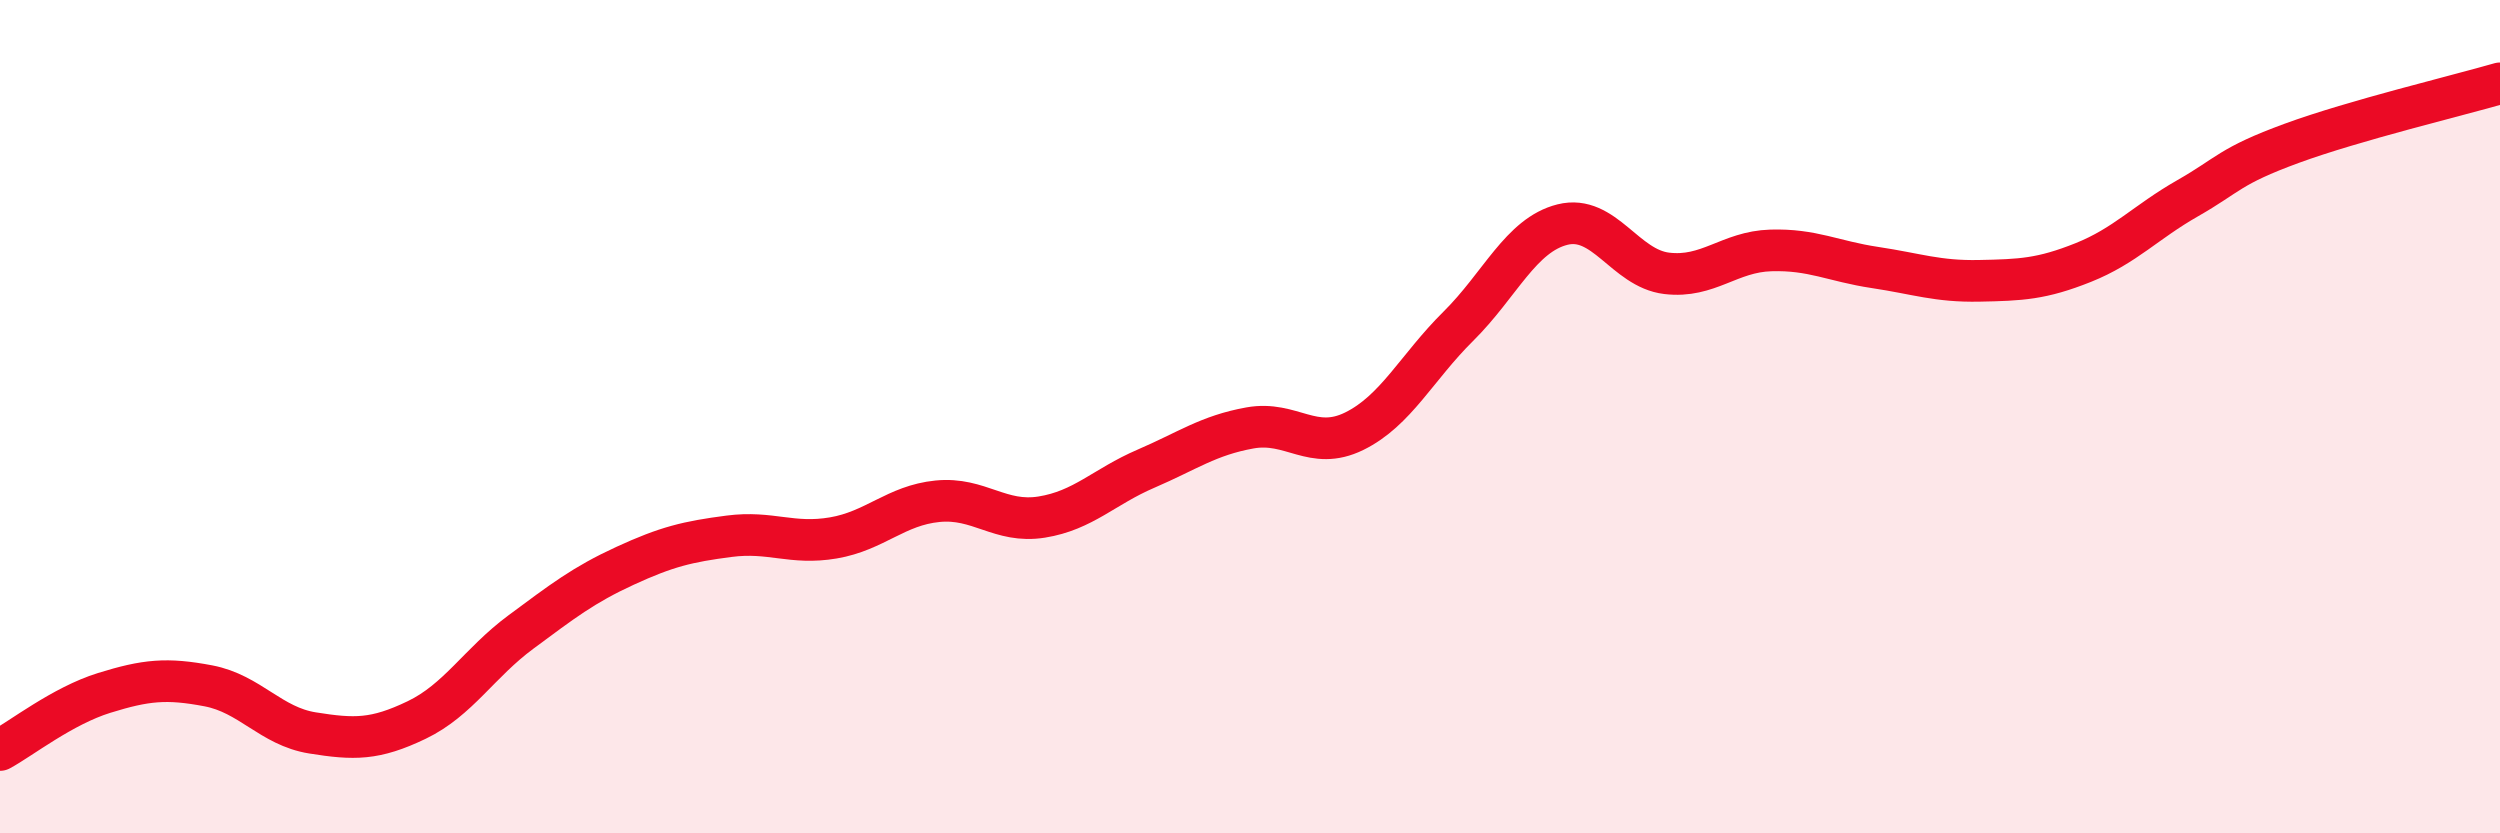
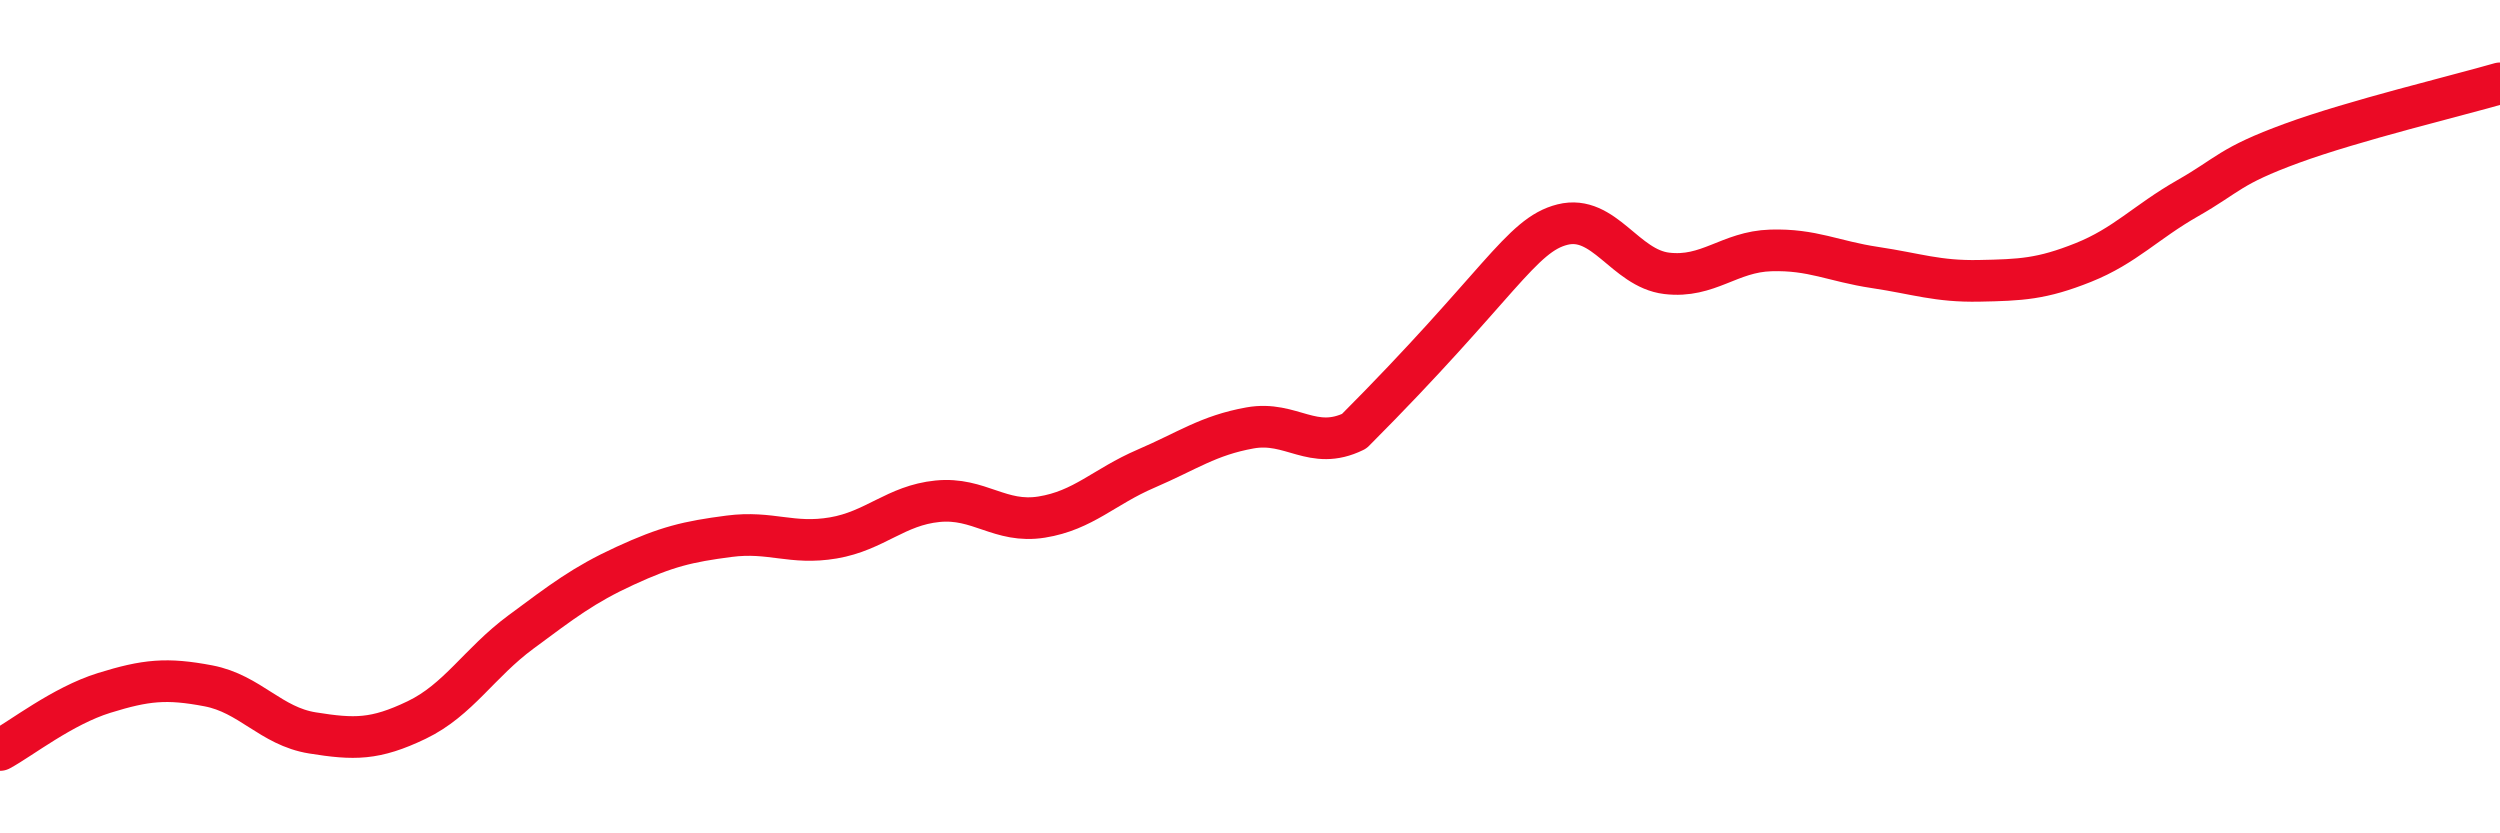
<svg xmlns="http://www.w3.org/2000/svg" width="60" height="20" viewBox="0 0 60 20">
-   <path d="M 0,18 C 0.5,17.73 1.5,16.94 2.5,16.63 C 3.5,16.32 4,16.27 5,16.46 C 6,16.65 6.5,17.43 7.5,17.59 C 8.5,17.75 9,17.76 10,17.28 C 11,16.8 11.5,15.91 12.5,15.17 C 13.5,14.43 14,14.04 15,13.58 C 16,13.12 16.5,13 17.5,12.87 C 18.5,12.74 19,13.08 20,12.91 C 21,12.74 21.5,12.13 22.5,12.03 C 23.5,11.93 24,12.57 25,12.41 C 26,12.25 26.5,11.68 27.5,11.25 C 28.5,10.82 29,10.45 30,10.27 C 31,10.09 31.5,10.84 32.5,10.35 C 33.5,9.86 34,8.82 35,7.83 C 36,6.84 36.5,5.64 37.5,5.39 C 38.5,5.14 39,6.44 40,6.56 C 41,6.68 41.5,6.04 42.5,6.01 C 43.5,5.98 44,6.27 45,6.42 C 46,6.57 46.5,6.76 47.5,6.74 C 48.5,6.72 49,6.7 50,6.3 C 51,5.9 51.5,5.33 52.5,4.76 C 53.5,4.19 53.5,3.99 55,3.44 C 56.5,2.89 59,2.29 60,2L60 20L0 20Z" fill="#EB0A25" opacity="0.1" stroke-linecap="round" stroke-linejoin="round" />
-   <path d="M 0,18 C 0.5,17.73 1.5,16.94 2.5,16.63 C 3.5,16.32 4,16.27 5,16.46 C 6,16.65 6.5,17.43 7.5,17.59 C 8.5,17.75 9,17.76 10,17.28 C 11,16.8 11.5,15.91 12.5,15.17 C 13.5,14.43 14,14.04 15,13.58 C 16,13.12 16.5,13 17.5,12.87 C 18.5,12.74 19,13.08 20,12.91 C 21,12.74 21.5,12.13 22.5,12.03 C 23.5,11.93 24,12.57 25,12.41 C 26,12.25 26.5,11.68 27.5,11.25 C 28.5,10.82 29,10.45 30,10.27 C 31,10.09 31.5,10.84 32.5,10.35 C 33.5,9.86 34,8.82 35,7.83 C 36,6.84 36.5,5.64 37.5,5.39 C 38.5,5.14 39,6.44 40,6.56 C 41,6.68 41.5,6.04 42.5,6.01 C 43.5,5.98 44,6.27 45,6.42 C 46,6.57 46.5,6.76 47.5,6.74 C 48.5,6.72 49,6.7 50,6.3 C 51,5.9 51.5,5.33 52.5,4.76 C 53.5,4.19 53.5,3.99 55,3.44 C 56.5,2.89 59,2.29 60,2" stroke="#EB0A25" stroke-width="1" fill="none" stroke-linecap="round" stroke-linejoin="round" />
+   <path d="M 0,18 C 0.5,17.73 1.5,16.94 2.5,16.63 C 3.5,16.32 4,16.27 5,16.46 C 6,16.65 6.5,17.43 7.5,17.59 C 8.5,17.75 9,17.76 10,17.28 C 11,16.8 11.5,15.91 12.5,15.17 C 13.5,14.43 14,14.04 15,13.58 C 16,13.12 16.5,13 17.5,12.87 C 18.5,12.74 19,13.08 20,12.91 C 21,12.74 21.5,12.13 22.5,12.03 C 23.5,11.93 24,12.57 25,12.41 C 26,12.25 26.5,11.68 27.5,11.25 C 28.5,10.82 29,10.45 30,10.27 C 31,10.09 31.5,10.84 32.5,10.35 C 36,6.84 36.5,5.64 37.5,5.39 C 38.5,5.14 39,6.44 40,6.56 C 41,6.68 41.5,6.04 42.5,6.01 C 43.5,5.98 44,6.27 45,6.42 C 46,6.57 46.5,6.76 47.5,6.74 C 48.5,6.72 49,6.7 50,6.3 C 51,5.9 51.5,5.33 52.5,4.76 C 53.5,4.19 53.5,3.99 55,3.44 C 56.5,2.89 59,2.29 60,2" stroke="#EB0A25" stroke-width="1" fill="none" stroke-linecap="round" stroke-linejoin="round" />
</svg>